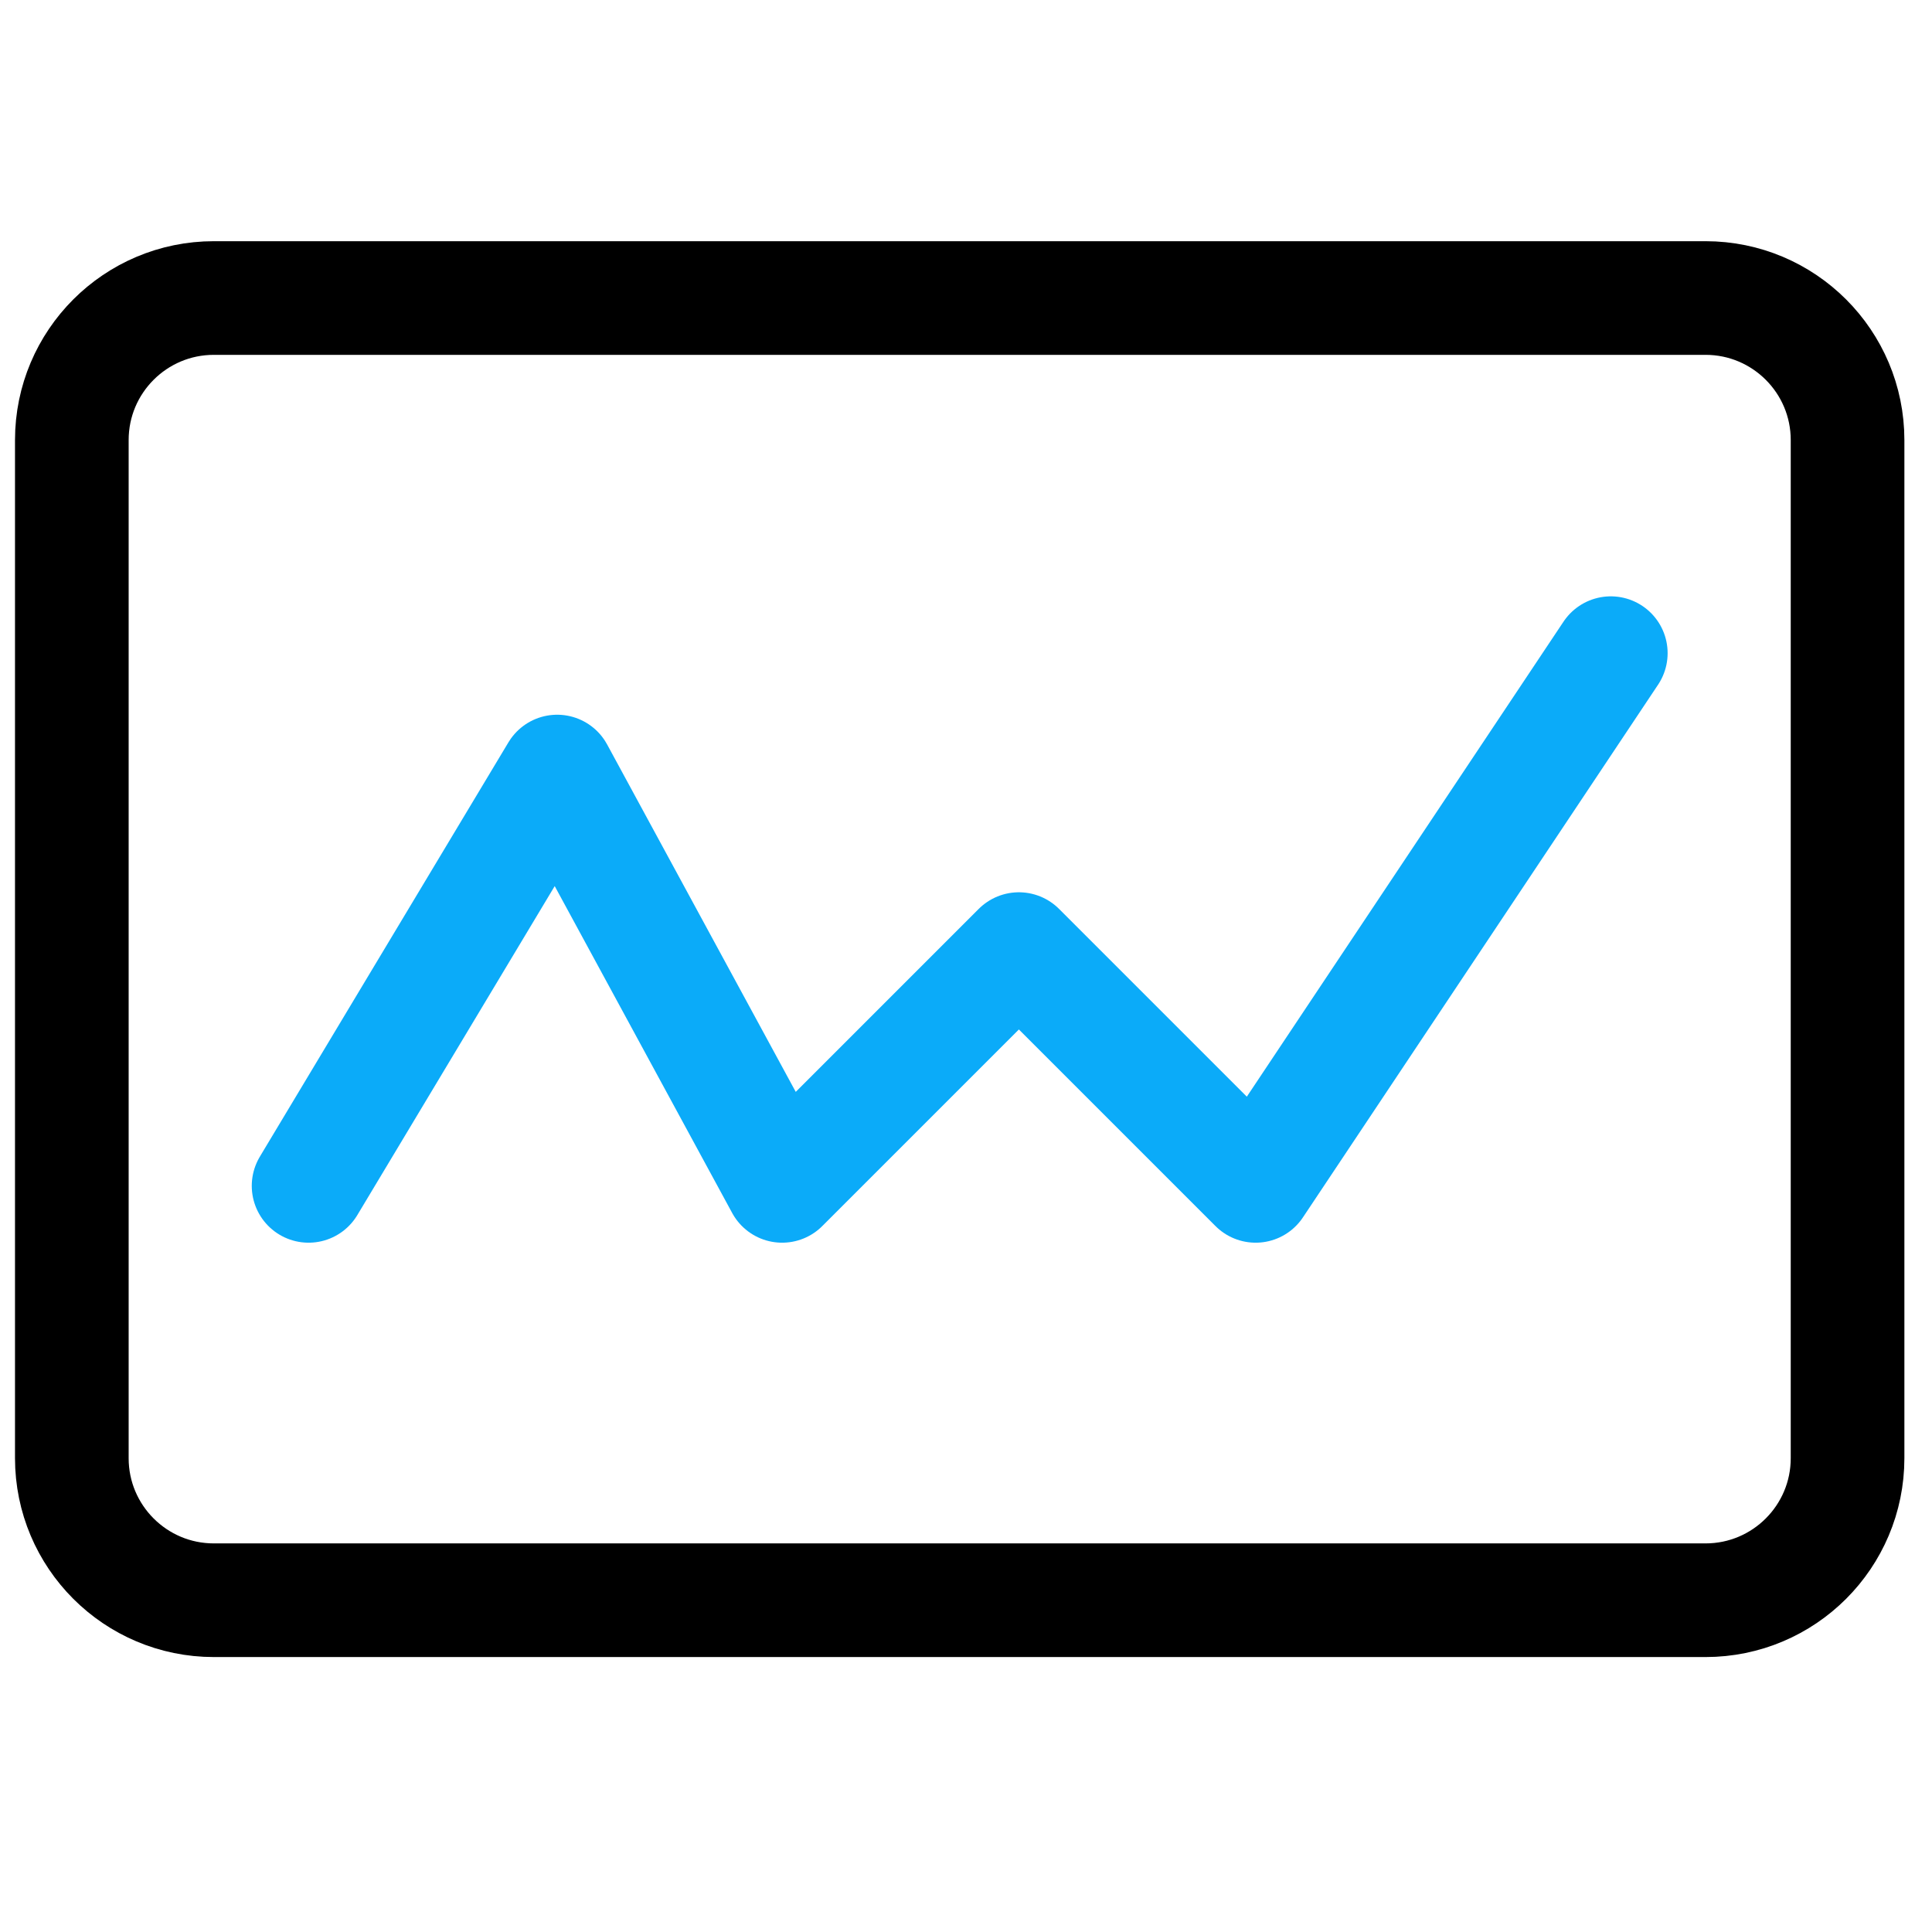
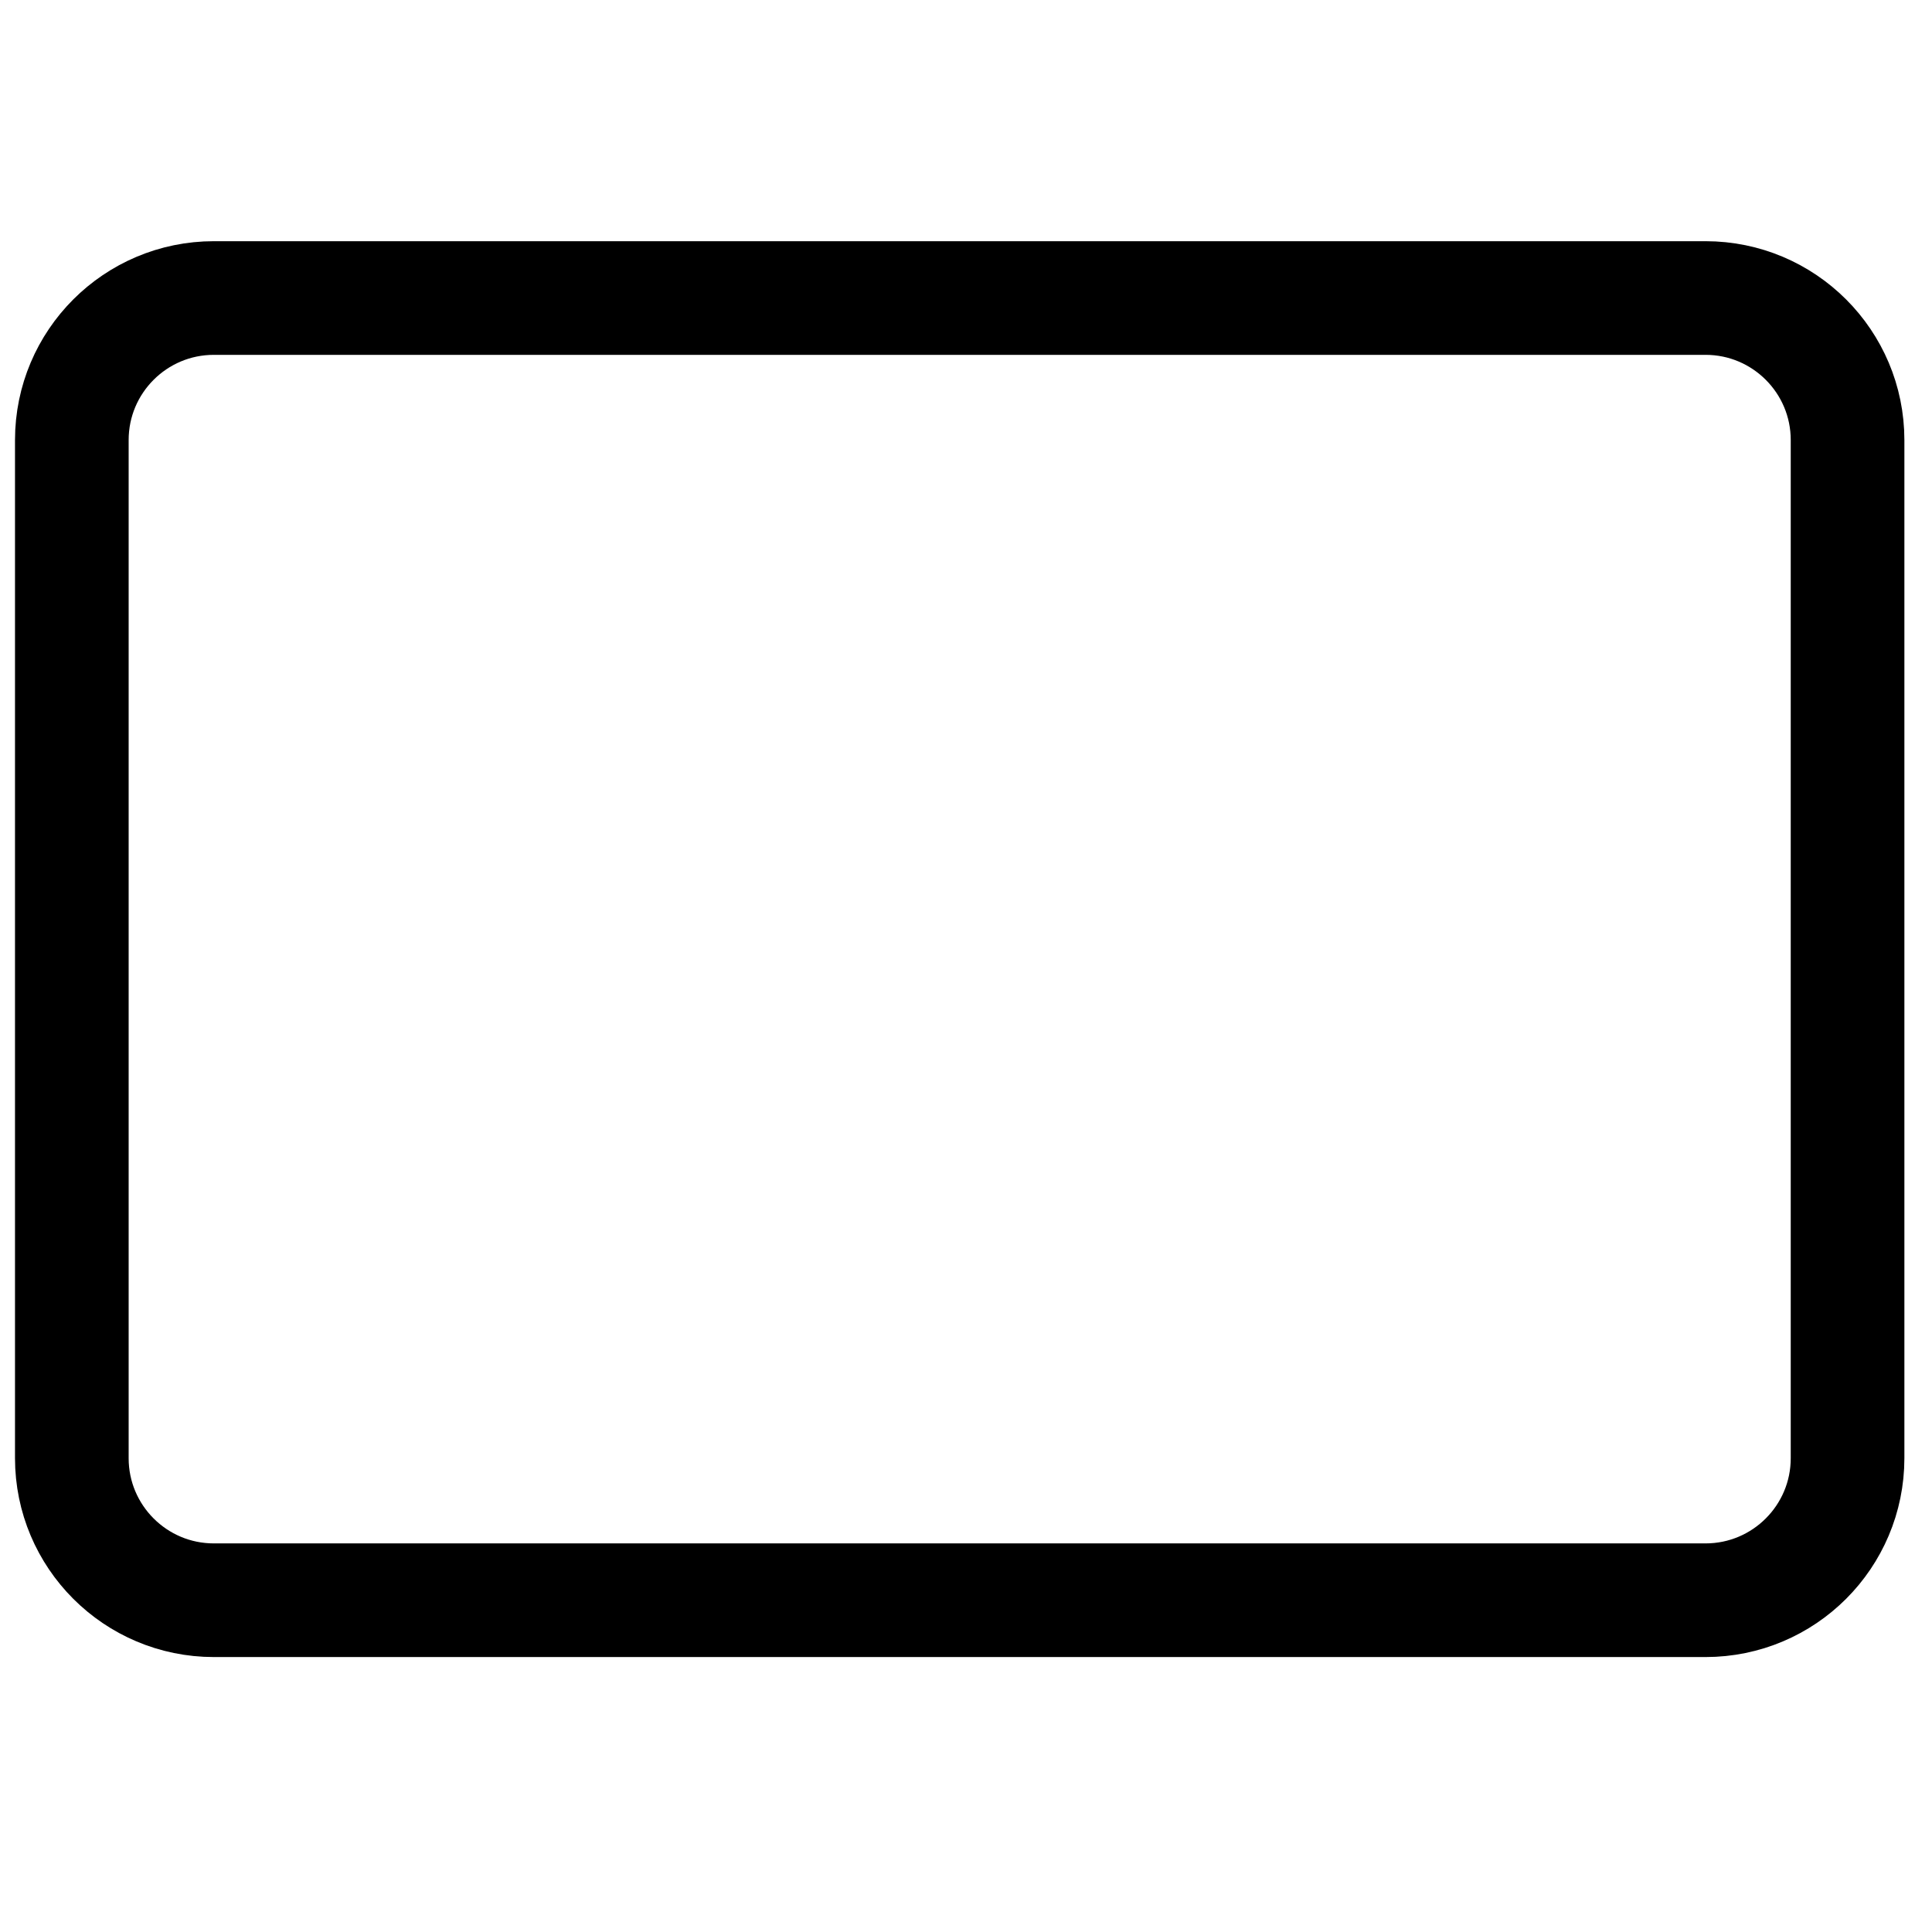
<svg xmlns="http://www.w3.org/2000/svg" width="51" height="51" viewBox="0 0 51 51" fill="none">
  <path fill-rule="evenodd" clip-rule="evenodd" d="M1.896 11.617C1.896 9.546 3.575 7.867 5.646 7.867H45.021C47.092 7.867 48.771 9.546 48.771 11.617V38.492C48.771 40.563 47.092 42.242 45.021 42.242H5.646C3.575 42.242 1.896 40.563 1.896 38.492V11.617Z" stroke="black" stroke-width="3" stroke-linecap="round" stroke-linejoin="round" />
-   <path d="M8.146 31.304L14.708 20.367L20.646 31.304L26.896 25.054L33.146 31.304L42.521 17.242" stroke="#0BABF9" stroke-width="3" stroke-linecap="round" stroke-linejoin="round" />
</svg>